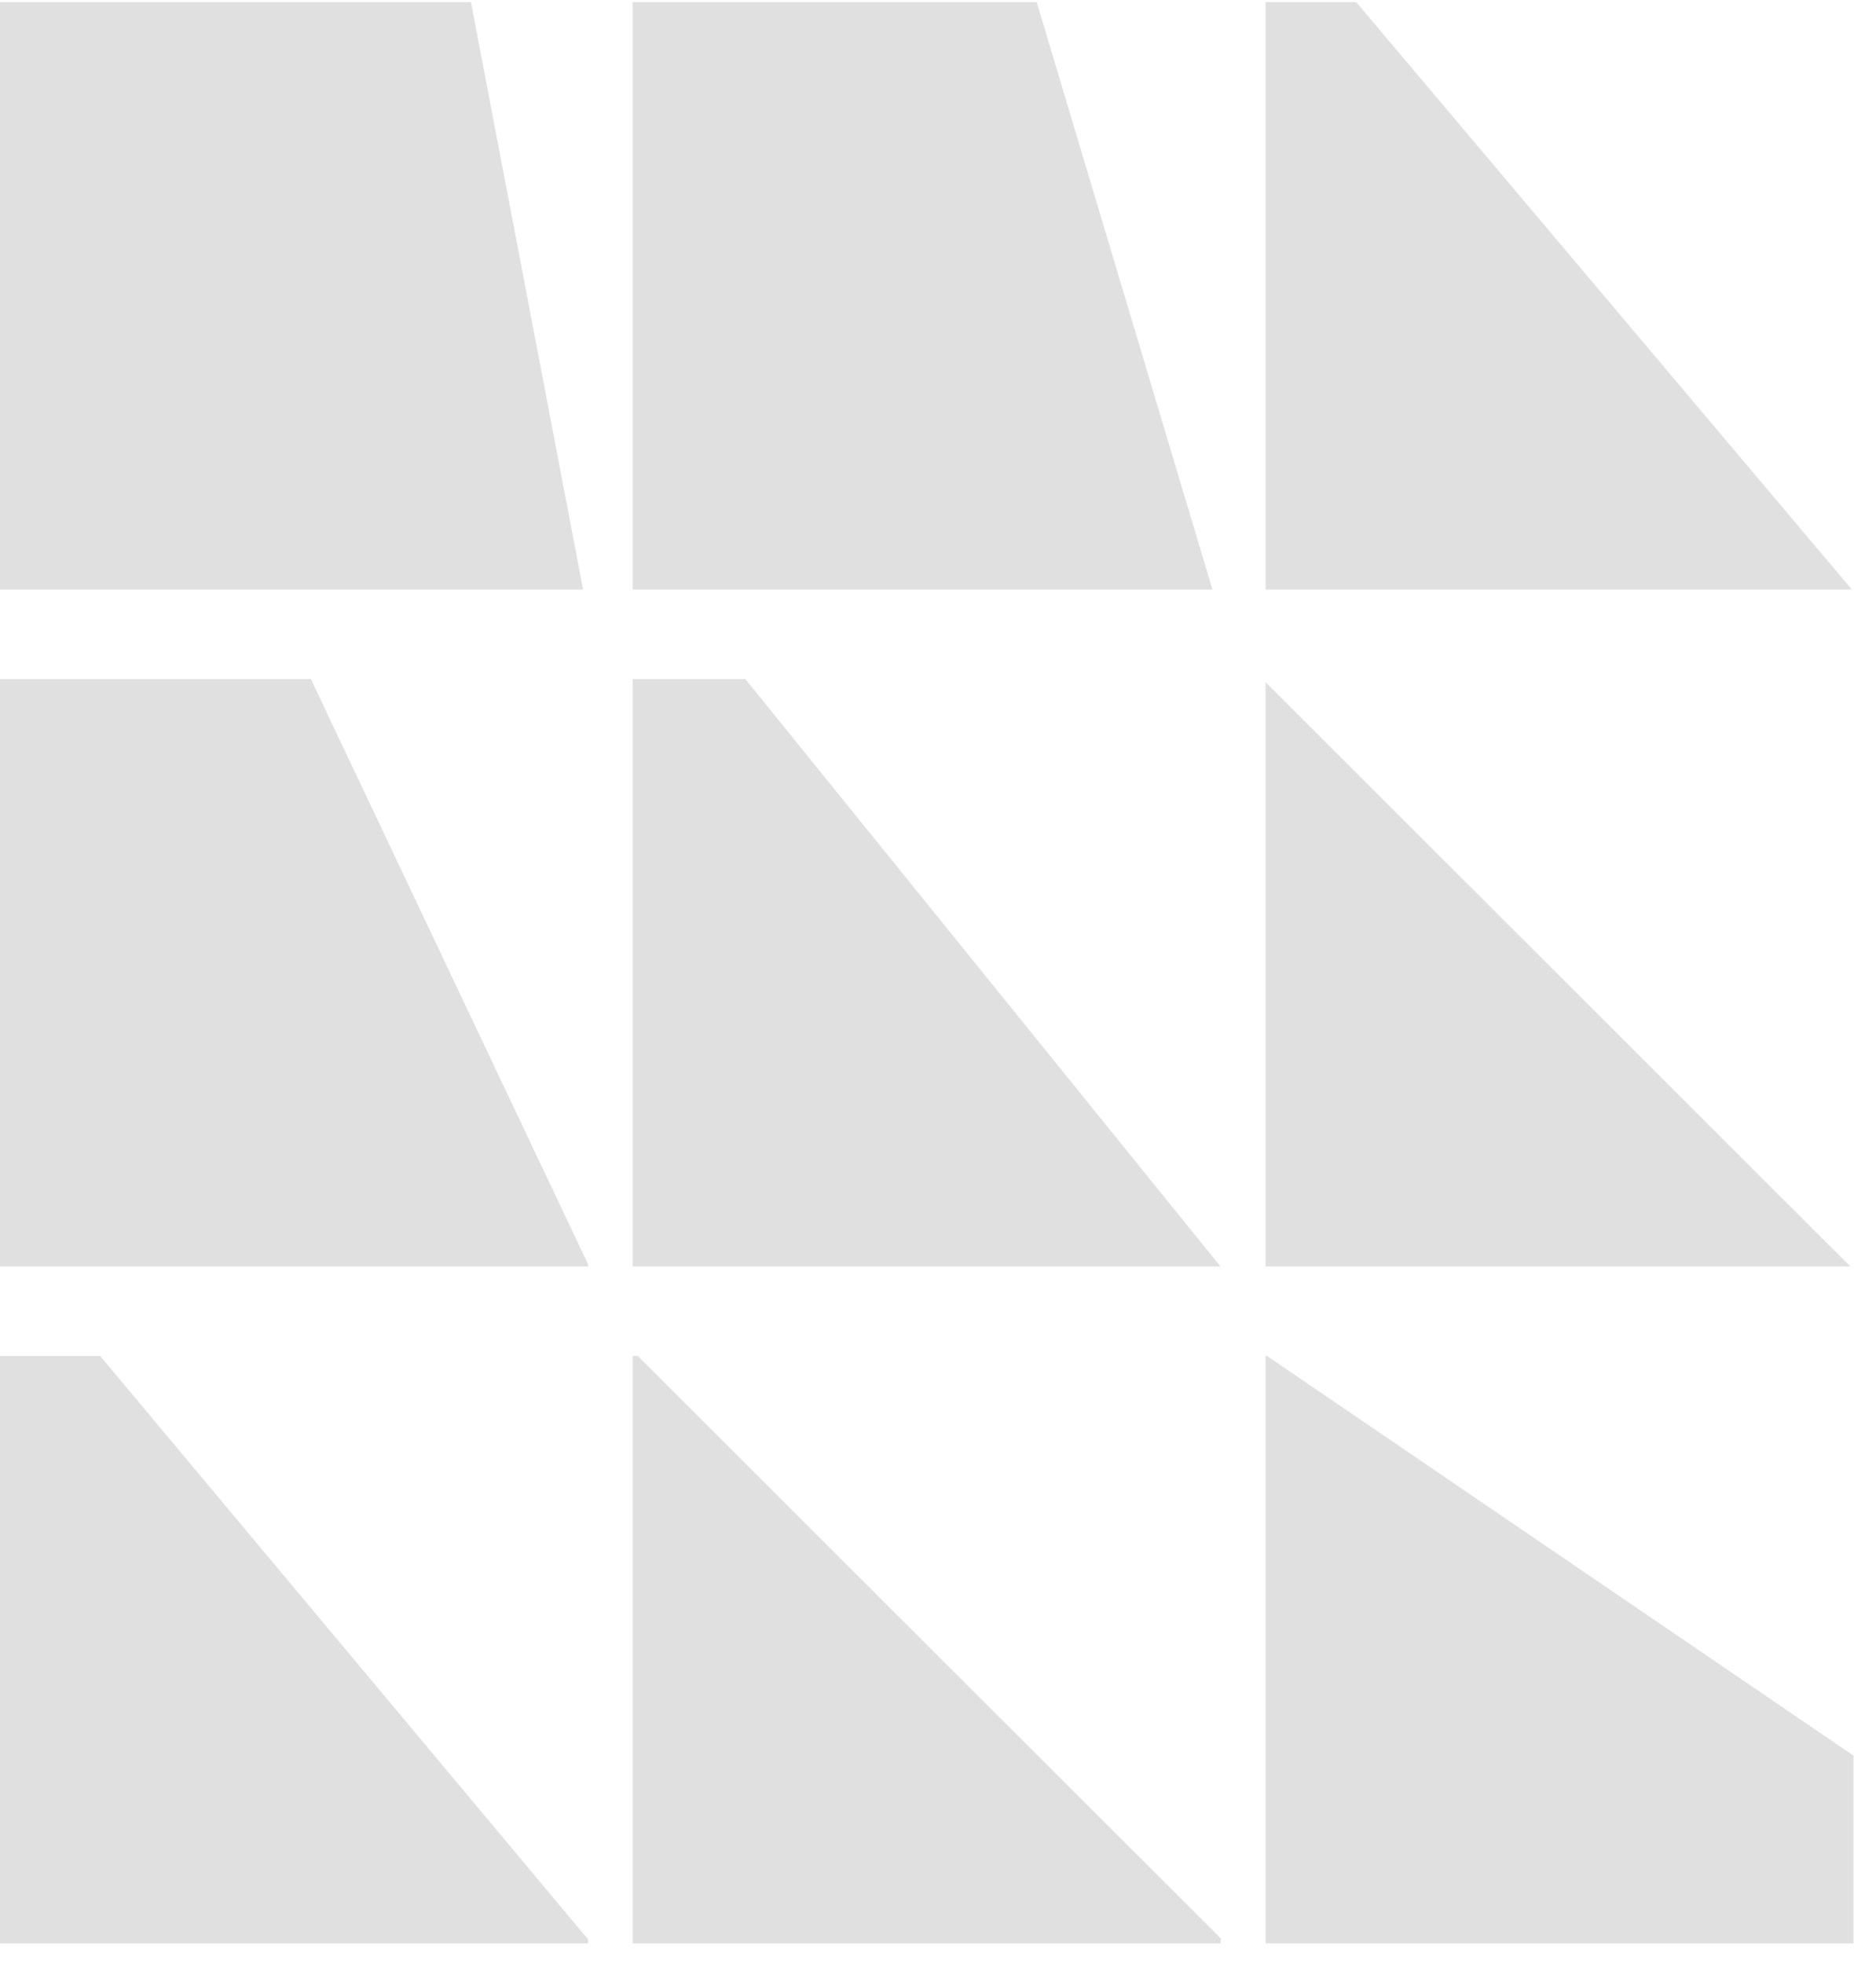
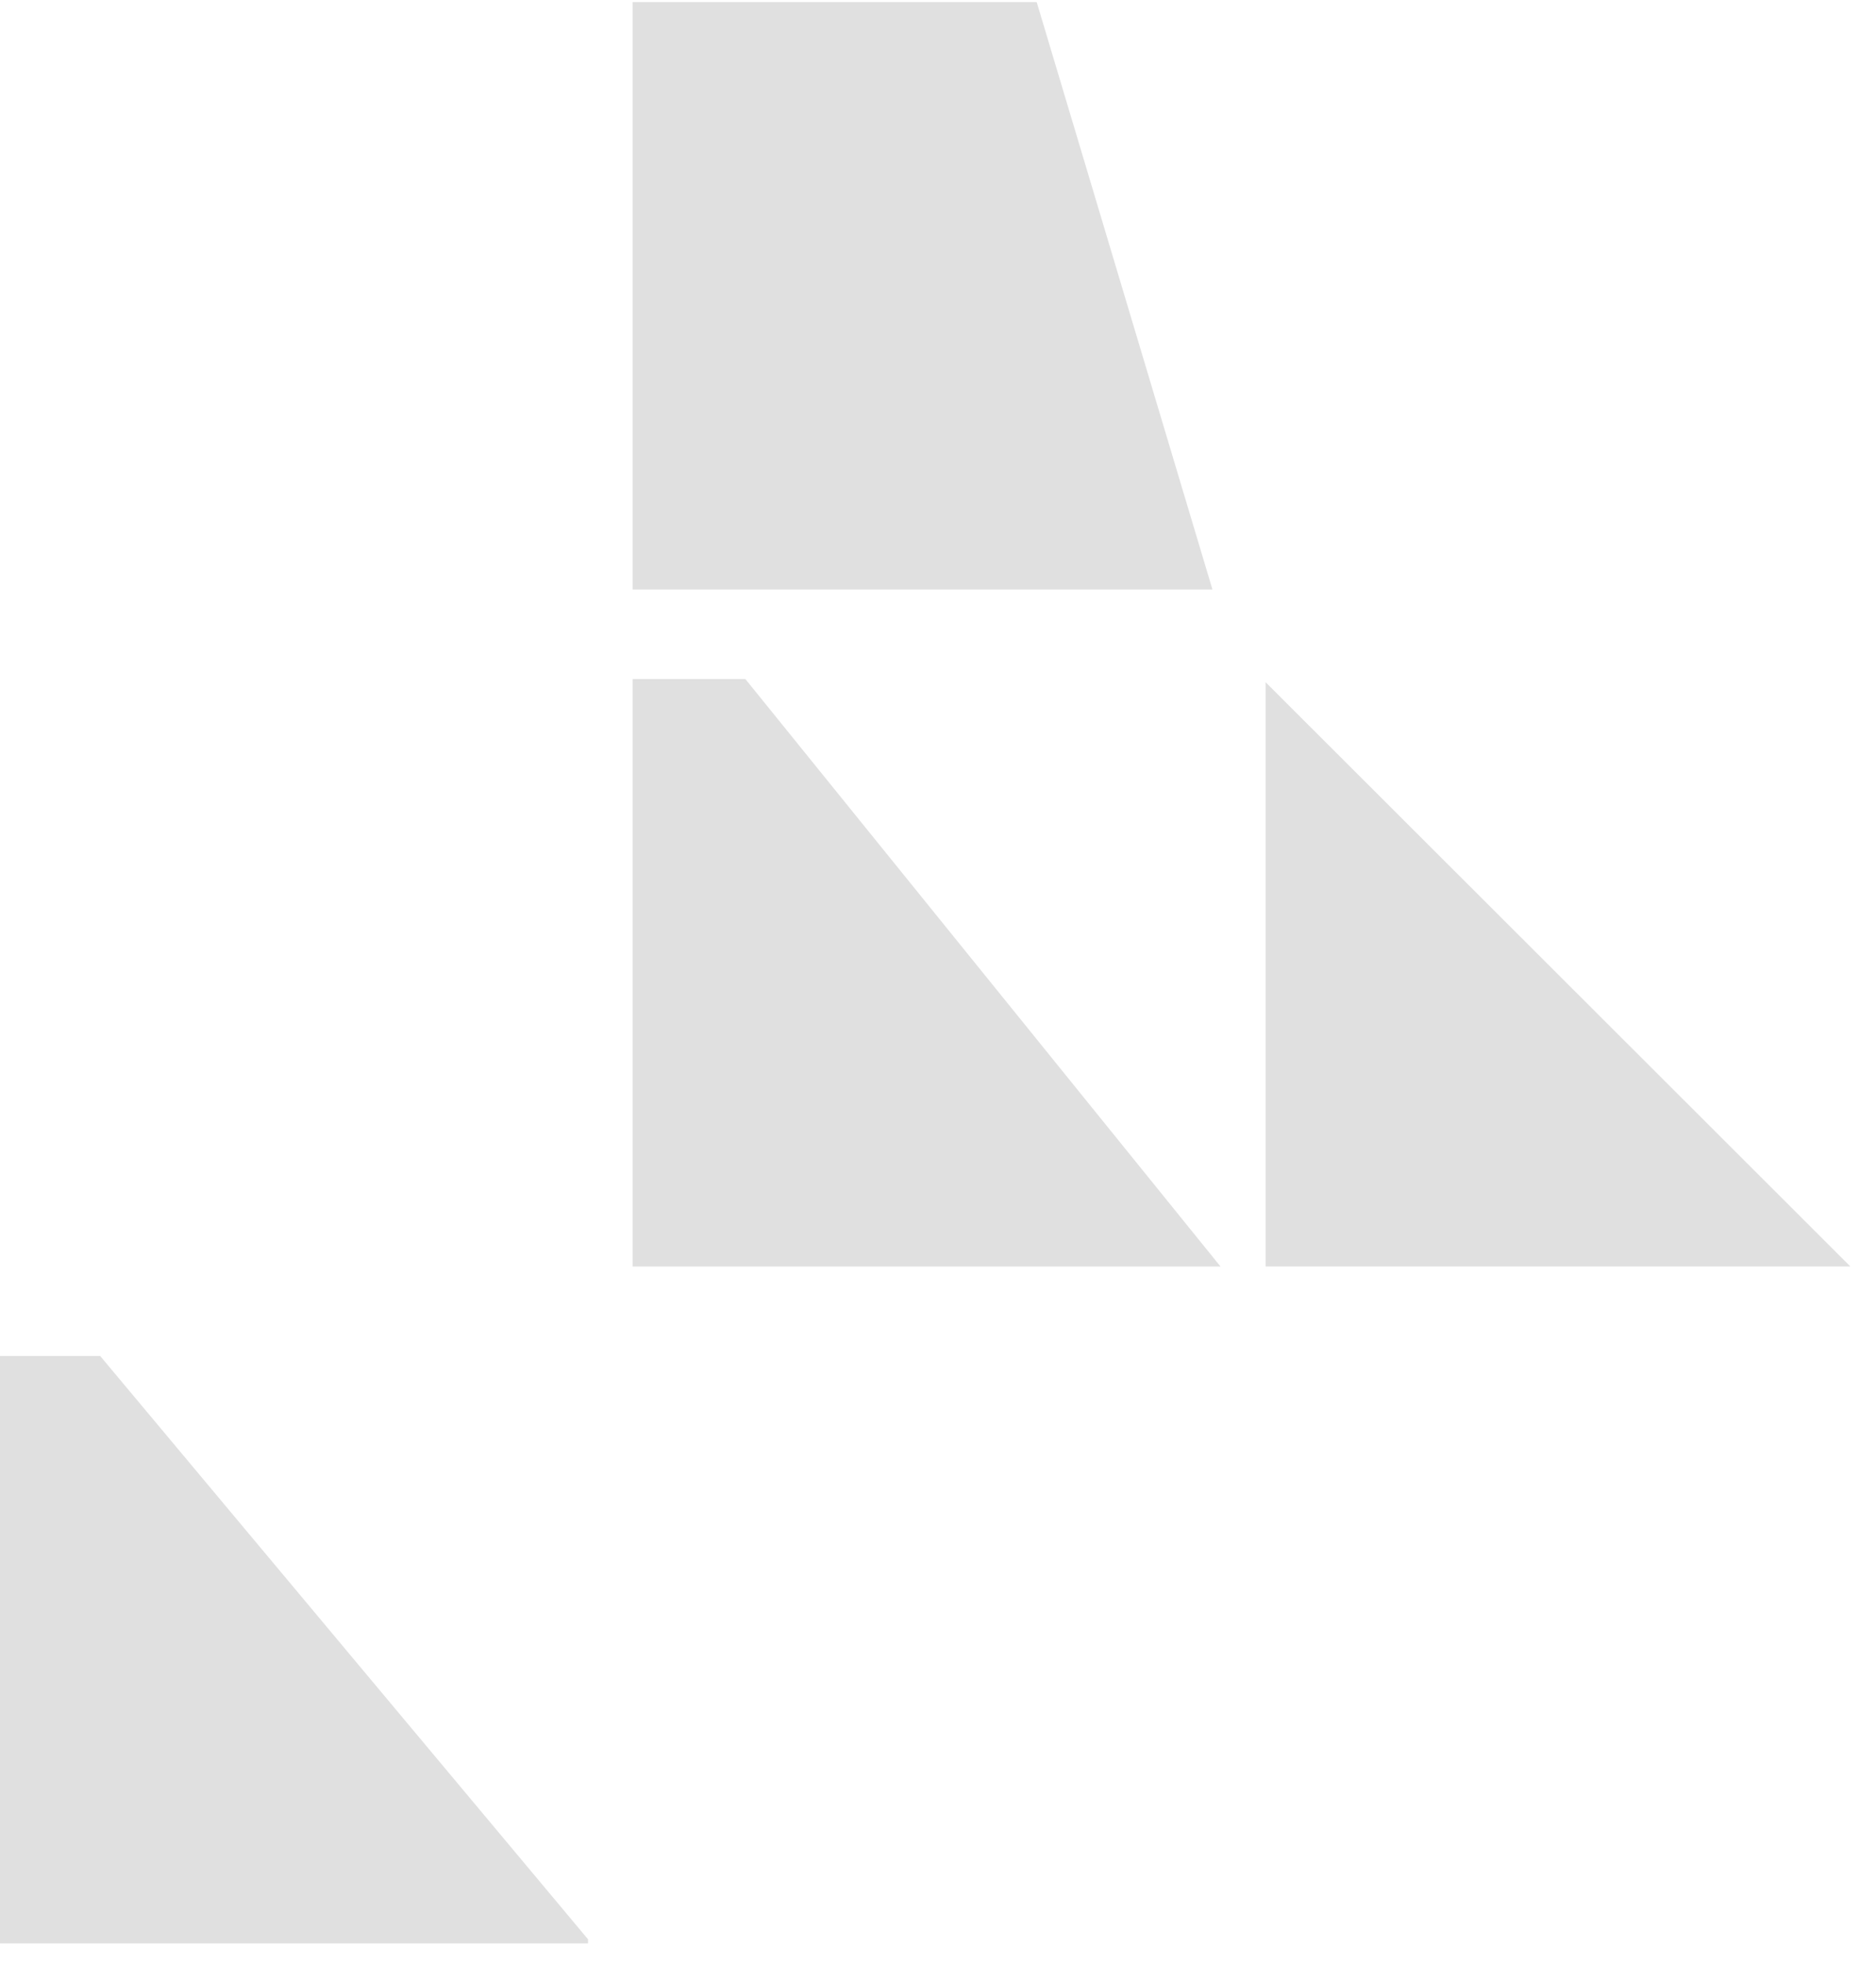
<svg xmlns="http://www.w3.org/2000/svg" width="64" height="67" viewBox="0 0 64 67" fill="none">
-   <path d="M19.892 20.11H0V0.071H16.066L19.892 20.11Z" fill="#E0E0E0" />
  <path d="M41.363 20.11H21.584V0.071H35.367L41.363 20.11Z" fill="#E0E0E0" />
-   <path d="M63.176 20.11H43.176V0.071H46.267L63.176 20.11Z" fill="#E0E0E0" />
-   <path d="M20.061 43.123V43.202H0V23.163H10.605L20.061 43.123Z" fill="#E0E0E0" />
  <path d="M41.637 43.202H21.584V23.163H25.428L41.637 43.202Z" fill="#E0E0E0" />
  <path d="M63.124 43.2H43.176V23.271L63.124 43.2Z" fill="#E0E0E0" />
  <path d="M20.061 66.153V66.292H0V46.254H3.417L20.061 66.153Z" fill="#E0E0E0" />
-   <path d="M41.645 66.119V66.292H21.584V46.254H21.758L41.645 66.119Z" fill="#E0E0E0" />
-   <path d="M63.233 59.887V66.292H43.176V46.254H43.224L63.233 59.887Z" fill="#E0E0E0" />
</svg>